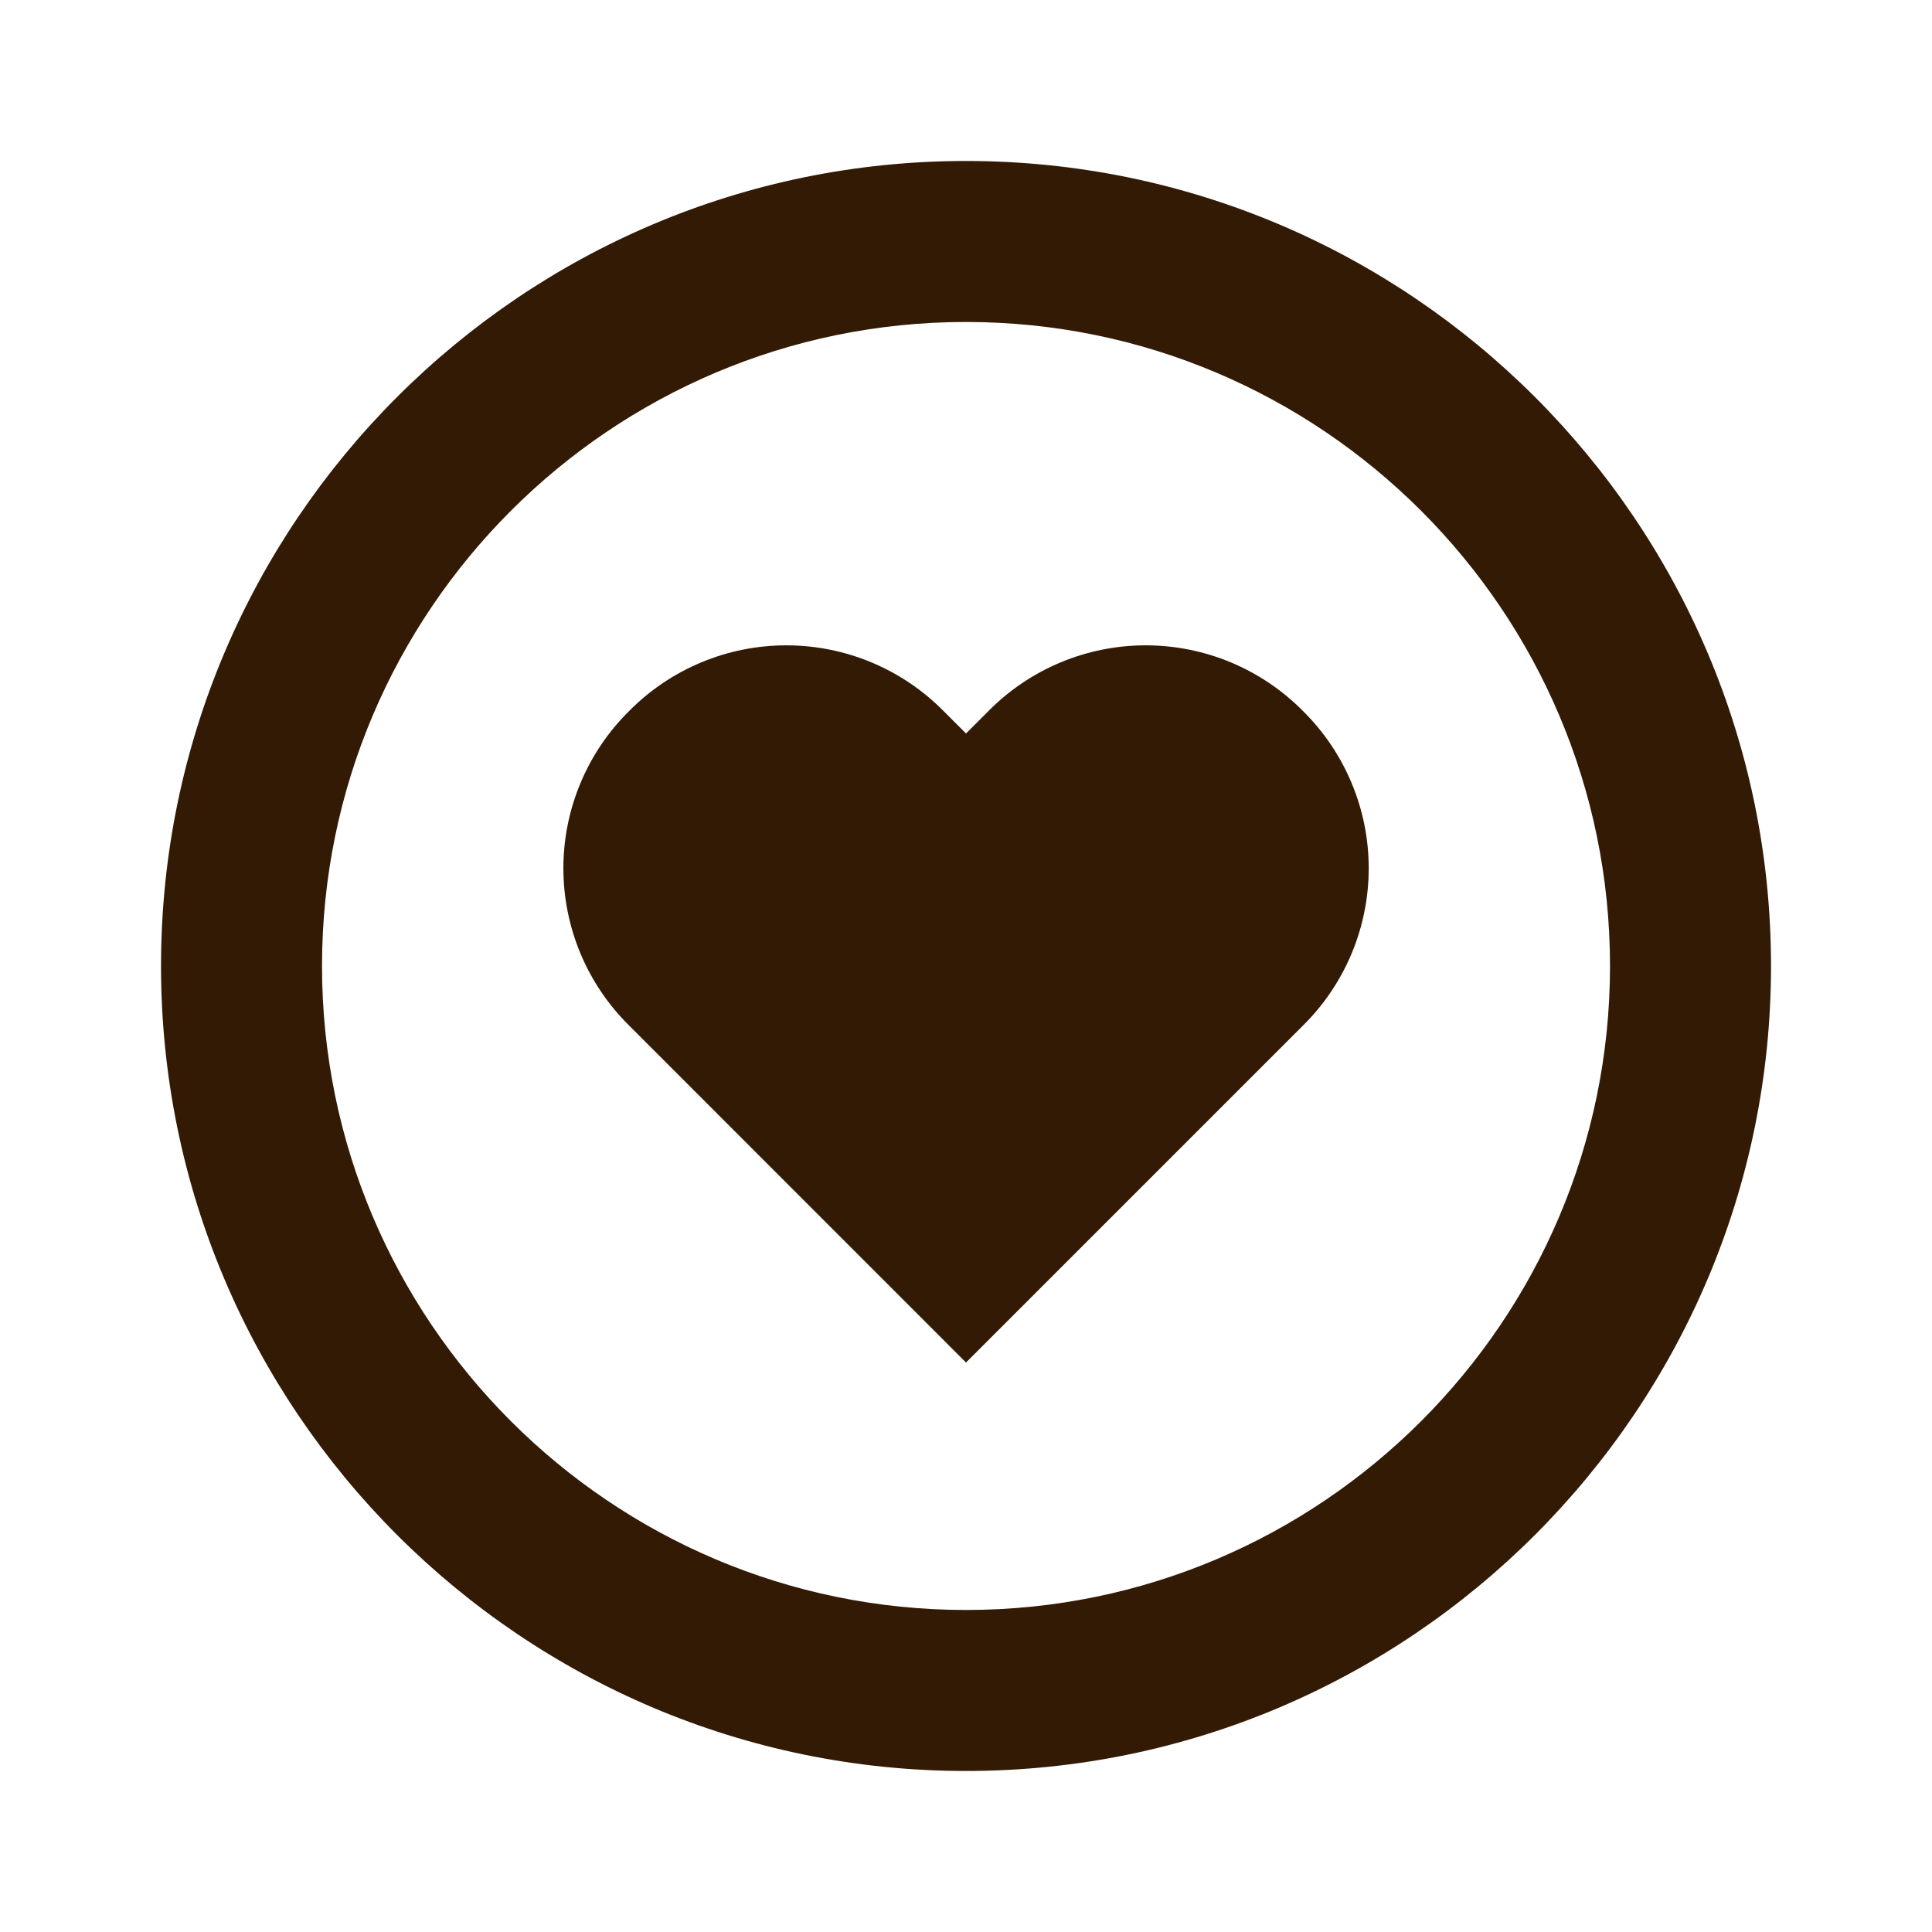
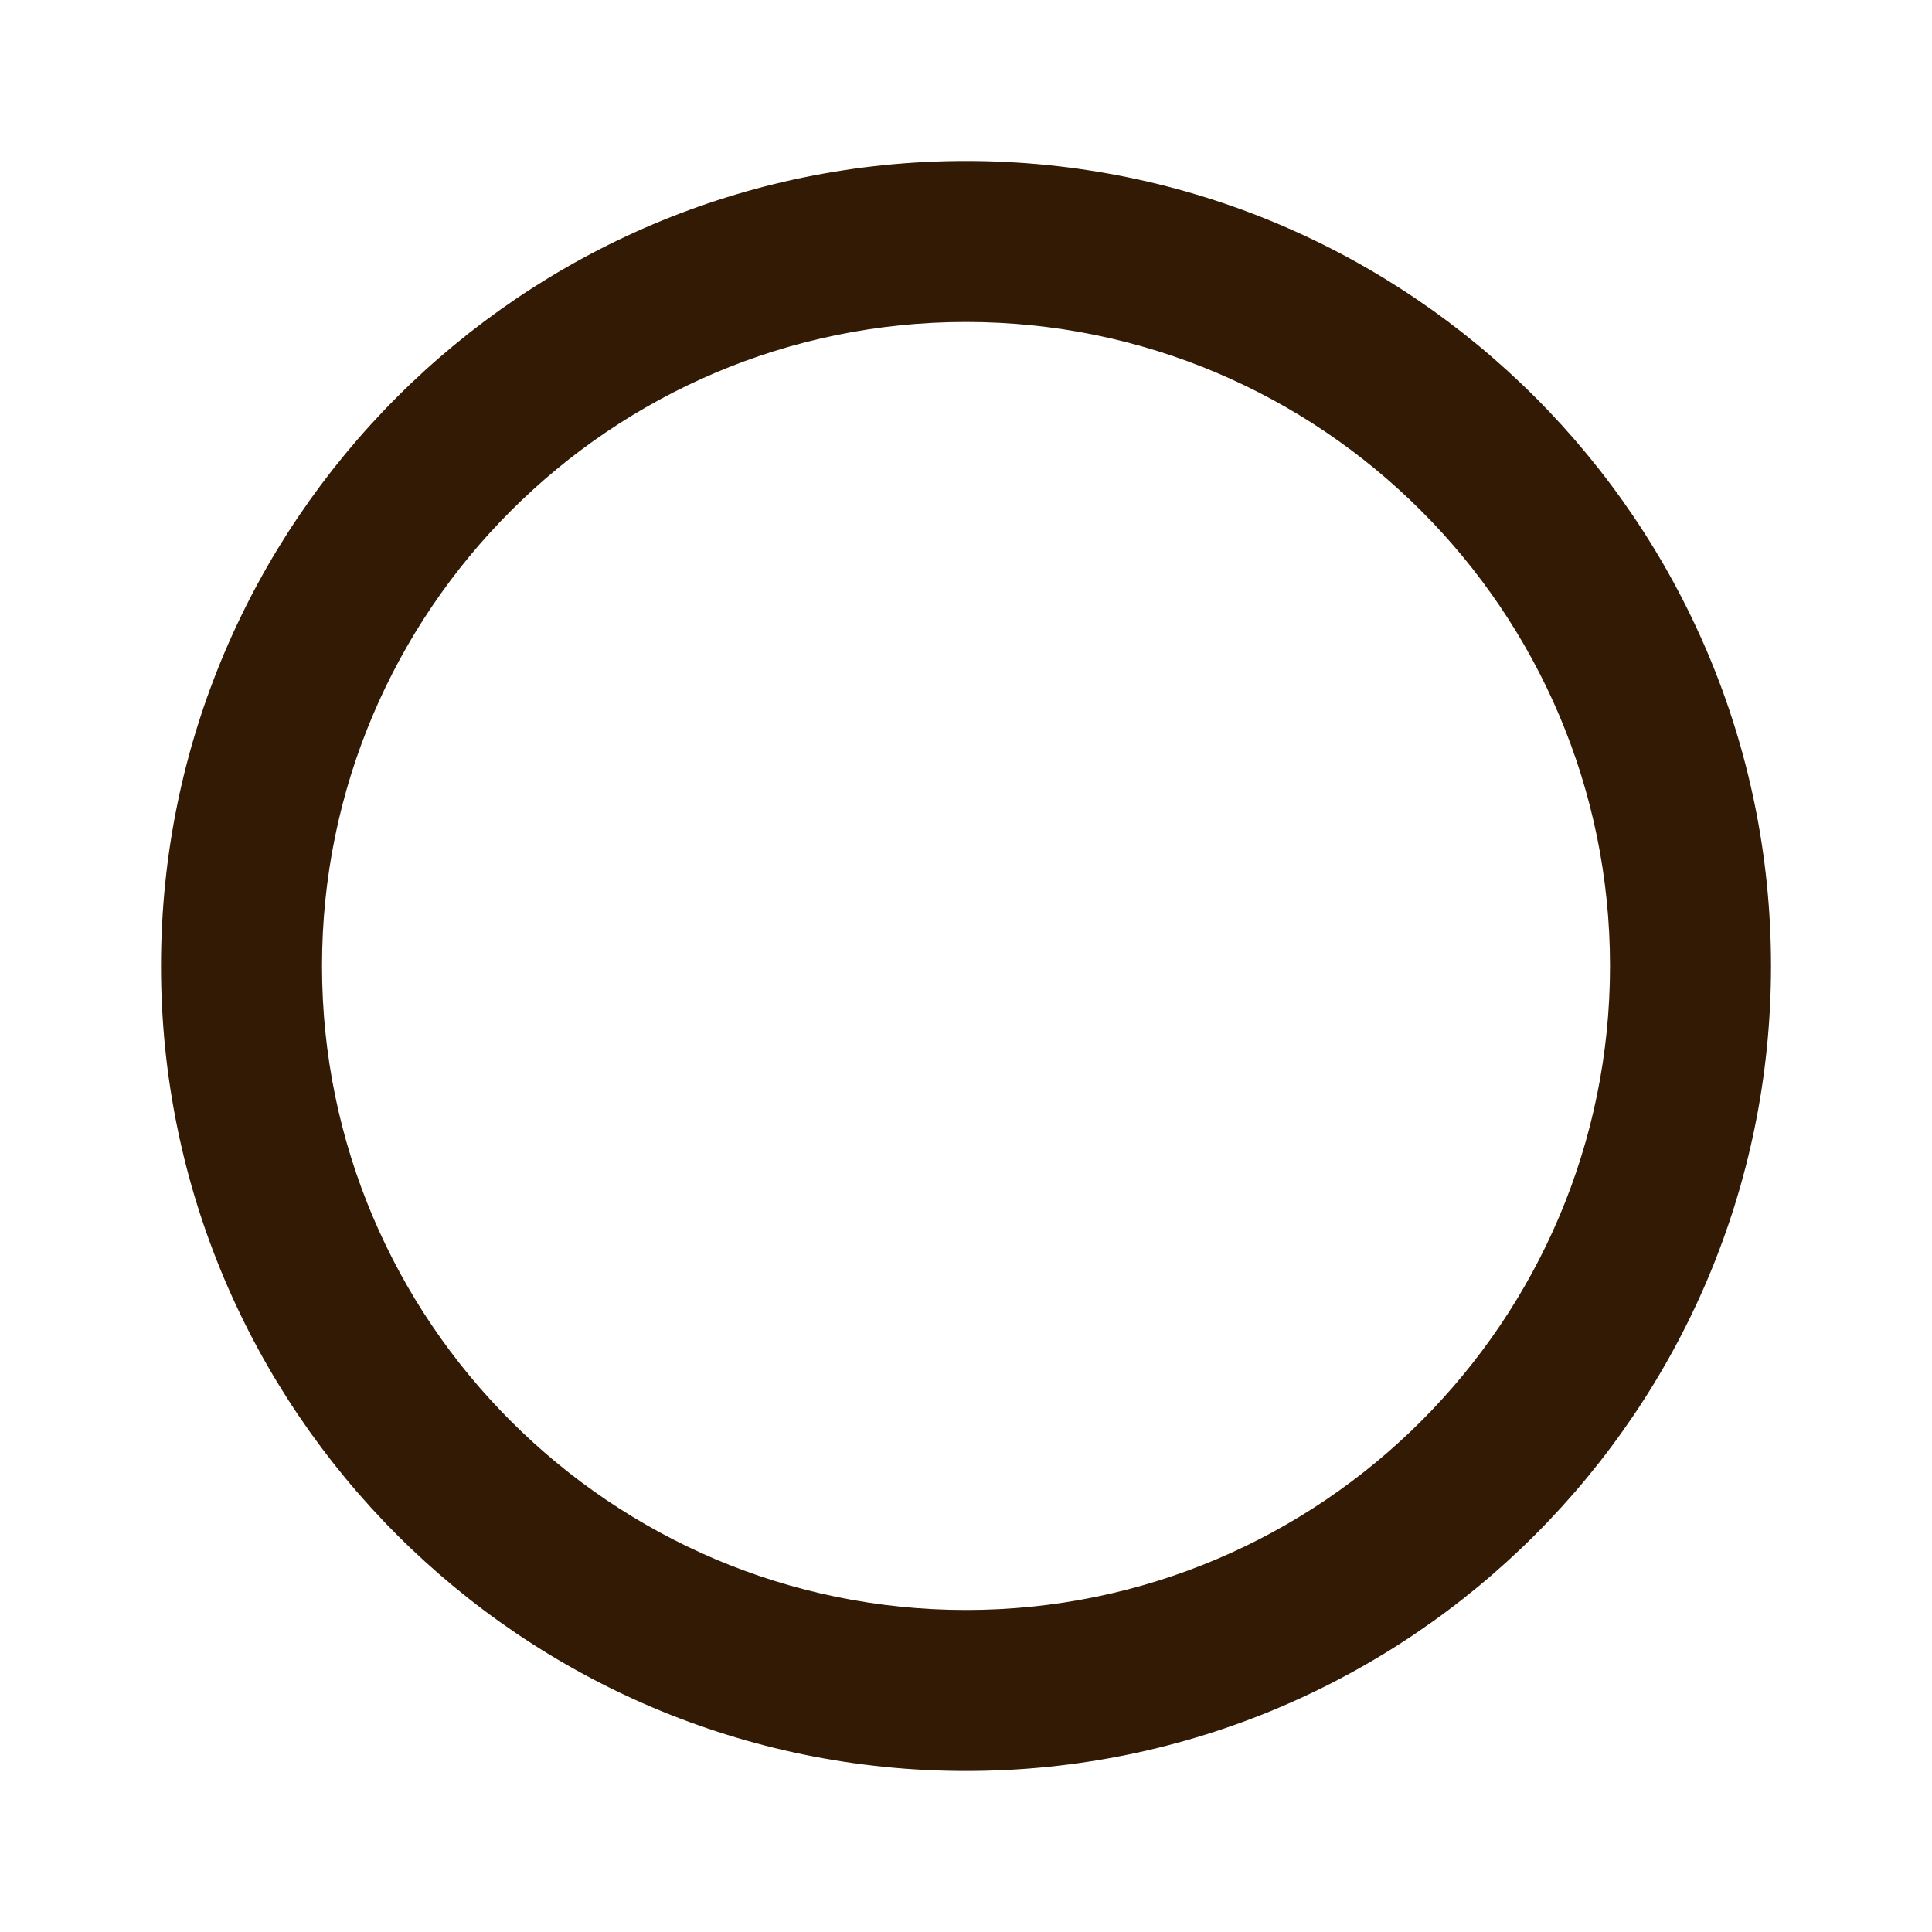
<svg xmlns="http://www.w3.org/2000/svg" fill="none" viewBox="0 0 200 200" height="200" width="200">
-   <path fill="#321A05" d="M102.326 73.606L100.001 75.931L97.676 73.606C95.548 71.451 93.014 69.741 90.221 68.574C87.427 67.406 84.429 66.805 81.401 66.805C78.373 66.805 75.376 67.406 72.582 68.574C69.788 69.741 67.254 71.451 65.126 73.606C62.971 75.734 61.259 78.268 60.091 81.063C58.923 83.857 58.321 86.856 58.321 89.885C58.321 92.914 58.923 95.912 60.091 98.707C61.259 101.501 62.971 104.036 65.126 106.164L100.001 141.047L134.884 106.164C137.04 104.036 138.751 101.501 139.92 98.707C141.088 95.912 141.689 92.914 141.689 89.885C141.689 86.856 141.088 83.857 139.92 81.063C138.751 78.268 137.04 75.734 134.884 73.606C132.756 71.451 130.221 69.741 127.427 68.573C124.632 67.406 121.634 66.804 118.605 66.804C115.577 66.804 112.578 67.406 109.784 68.573C106.989 69.741 104.455 71.451 102.326 73.606Z" />
  <path fill="#321A05" d="M100.001 16.664C54.051 16.664 16.668 54.047 16.668 99.997C16.668 145.947 54.051 183.331 100.001 183.331C145.951 183.331 183.335 145.947 183.335 99.997C183.335 54.047 145.951 16.664 100.001 16.664ZM100.001 166.664C63.243 166.664 33.335 136.756 33.335 99.997C33.335 63.239 63.243 33.331 100.001 33.331C136.76 33.331 166.668 63.239 166.668 99.997C166.668 136.756 136.76 166.664 100.001 166.664Z" />
</svg>